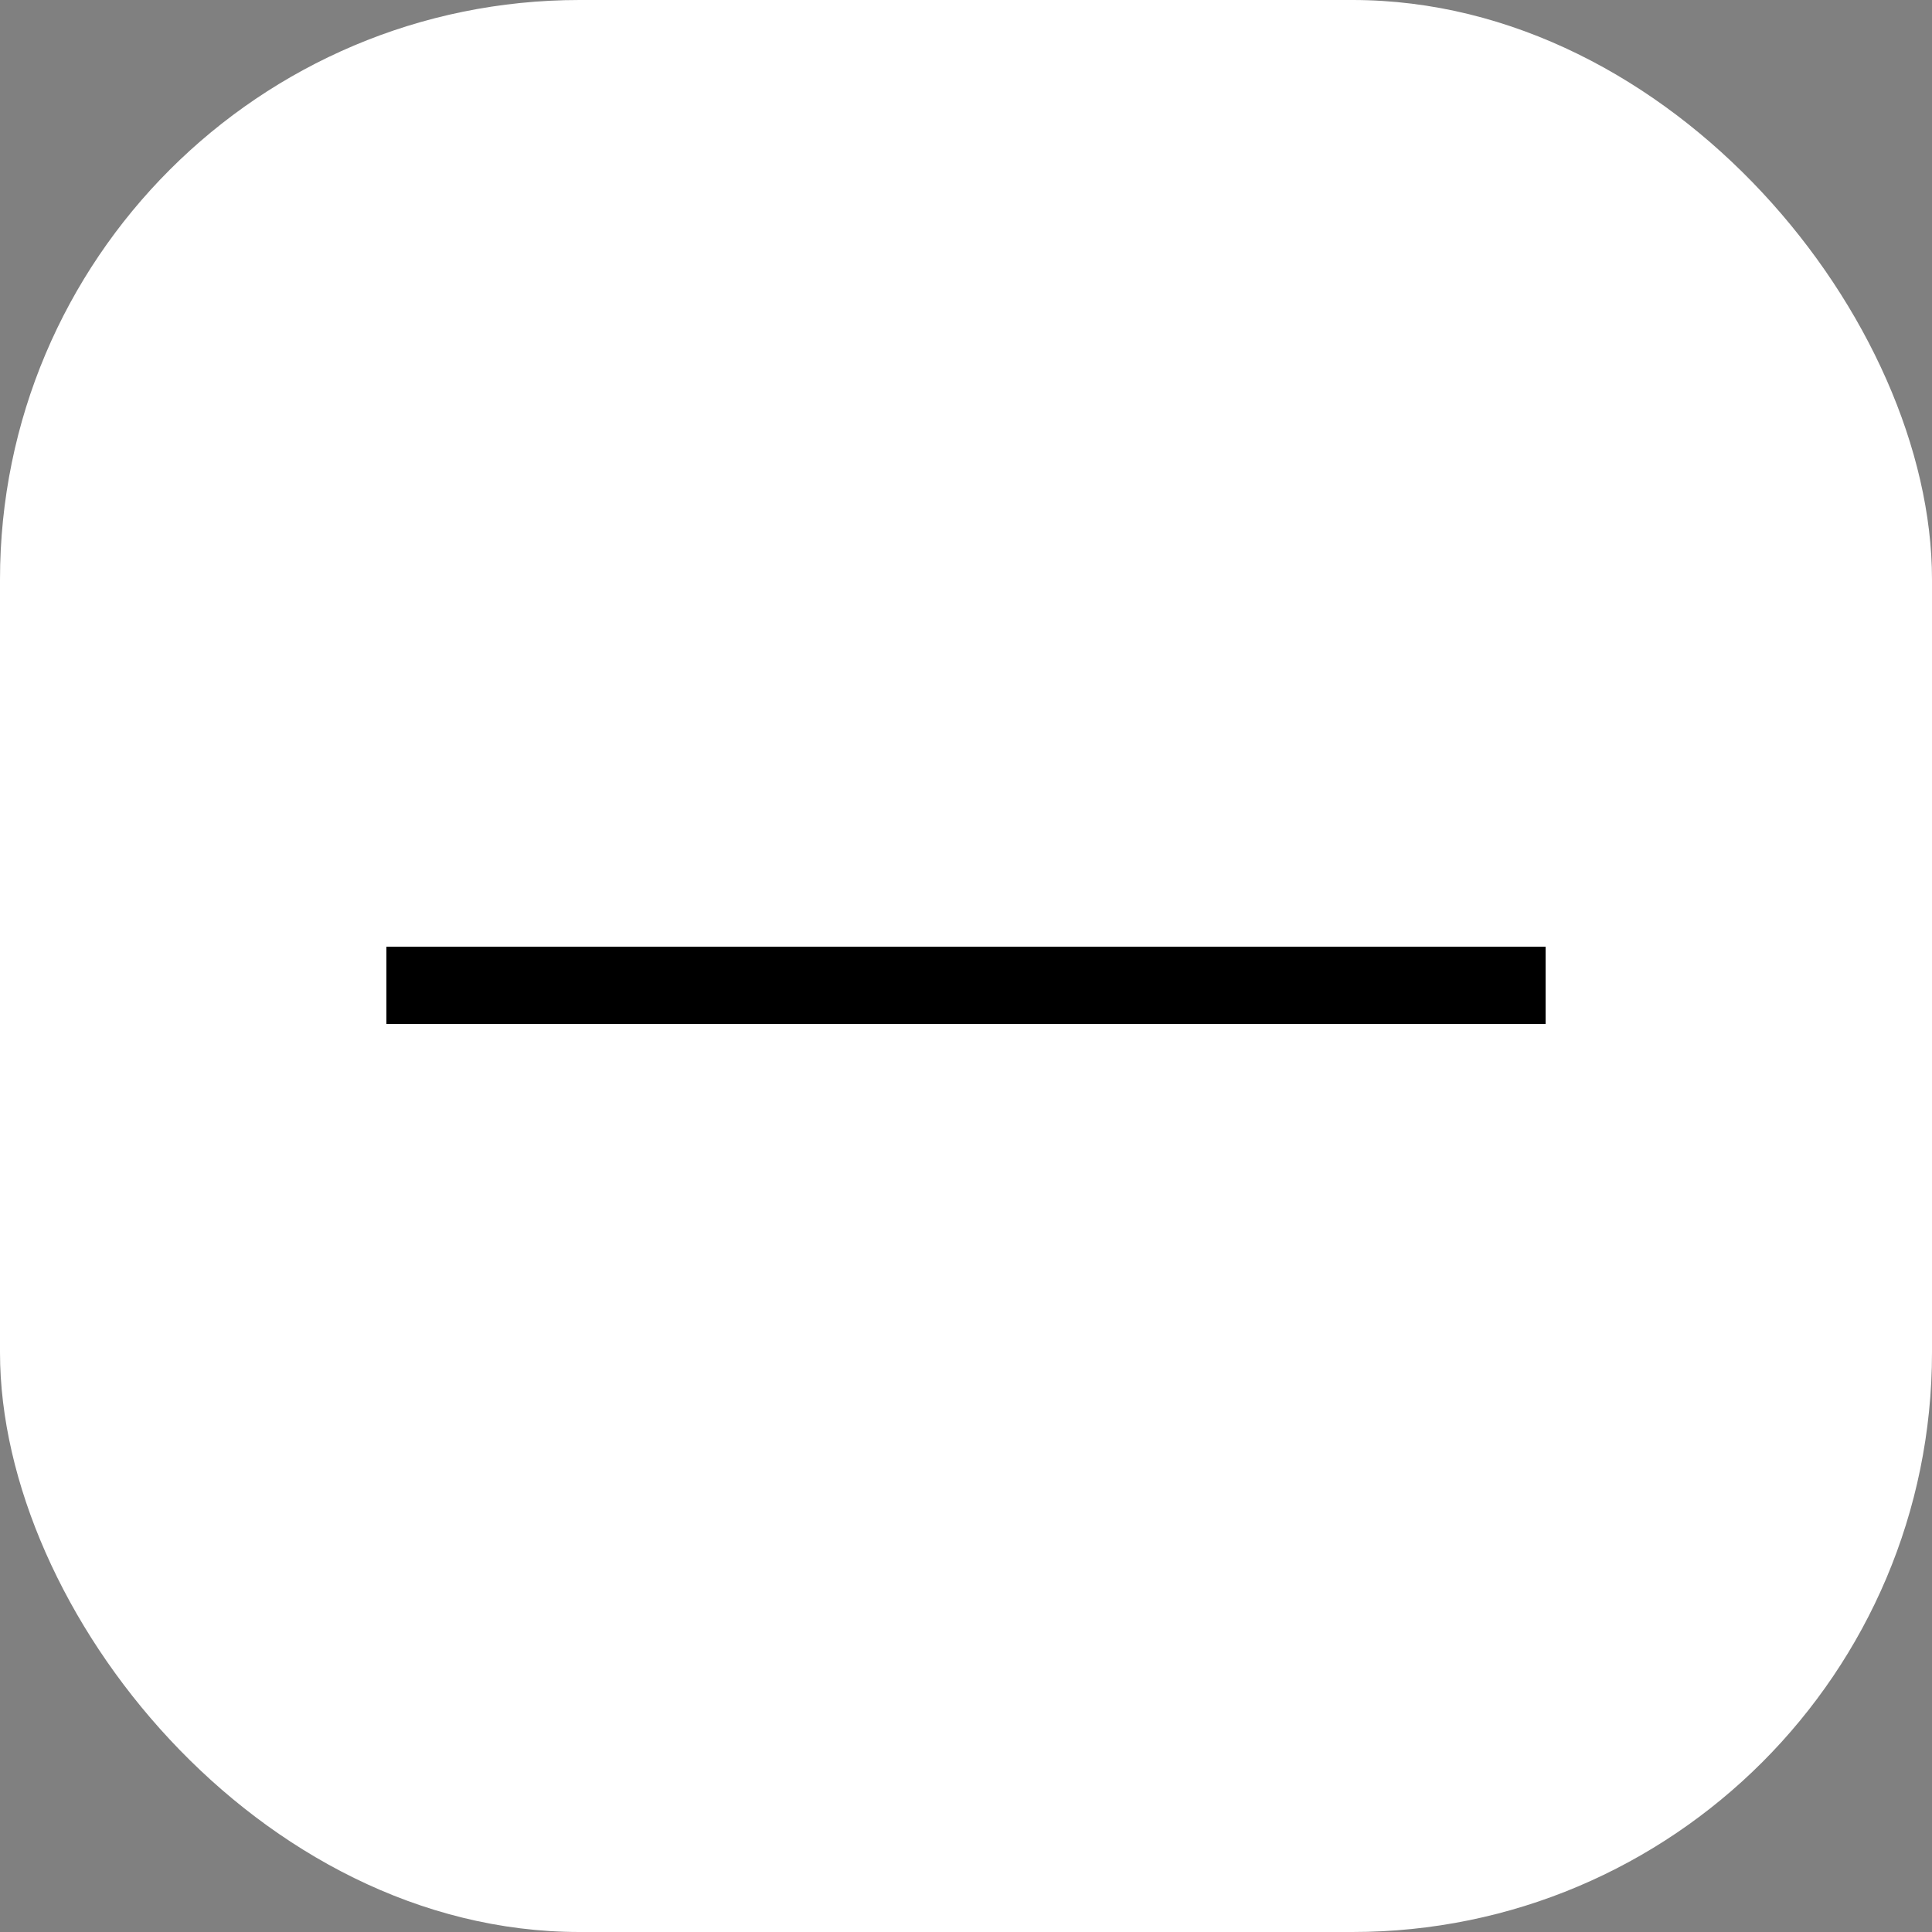
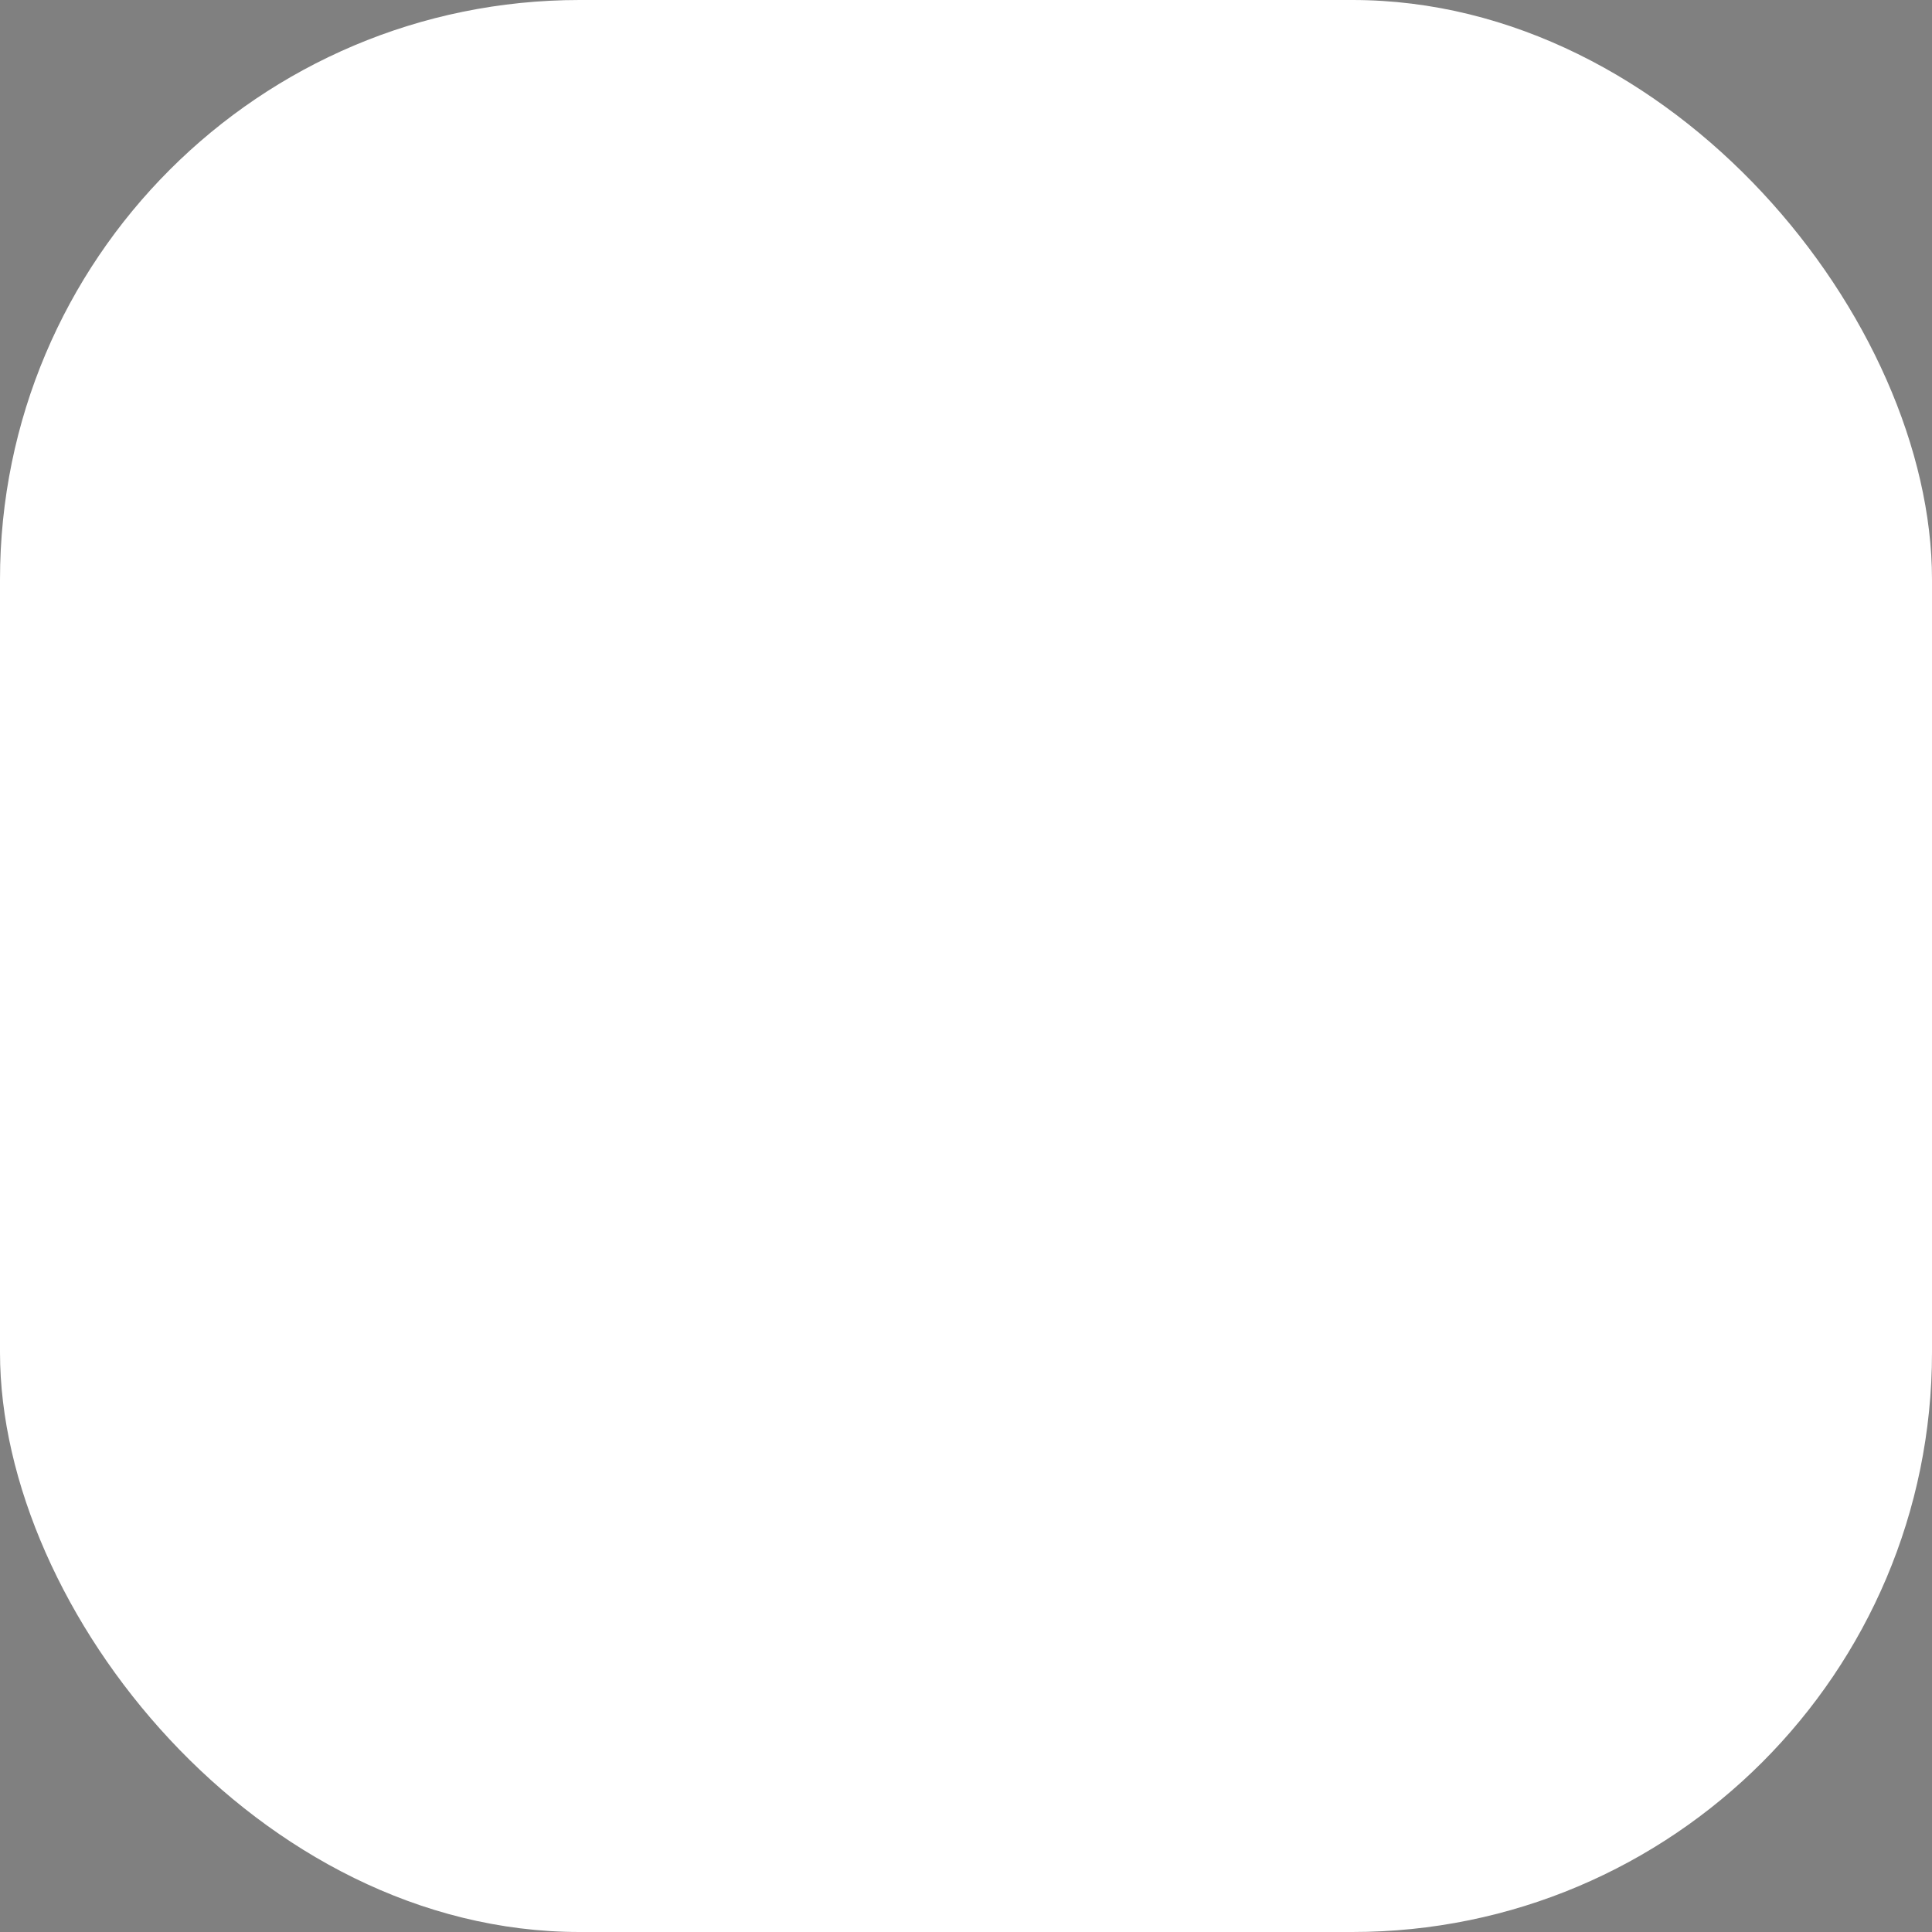
<svg xmlns="http://www.w3.org/2000/svg" width="100" height="100" viewBox="0 0 100 100" fill="none">
  <rect x="0" y="0" width="100" height="100" fill="#808080" stroke="none" />
  <rect width="100" height="100" rx="30" fill="white" />
-   <path fill-rule="evenodd" clip-rule="evenodd" d="M20 49H80V53H20V49Z" fill="black" />
</svg>